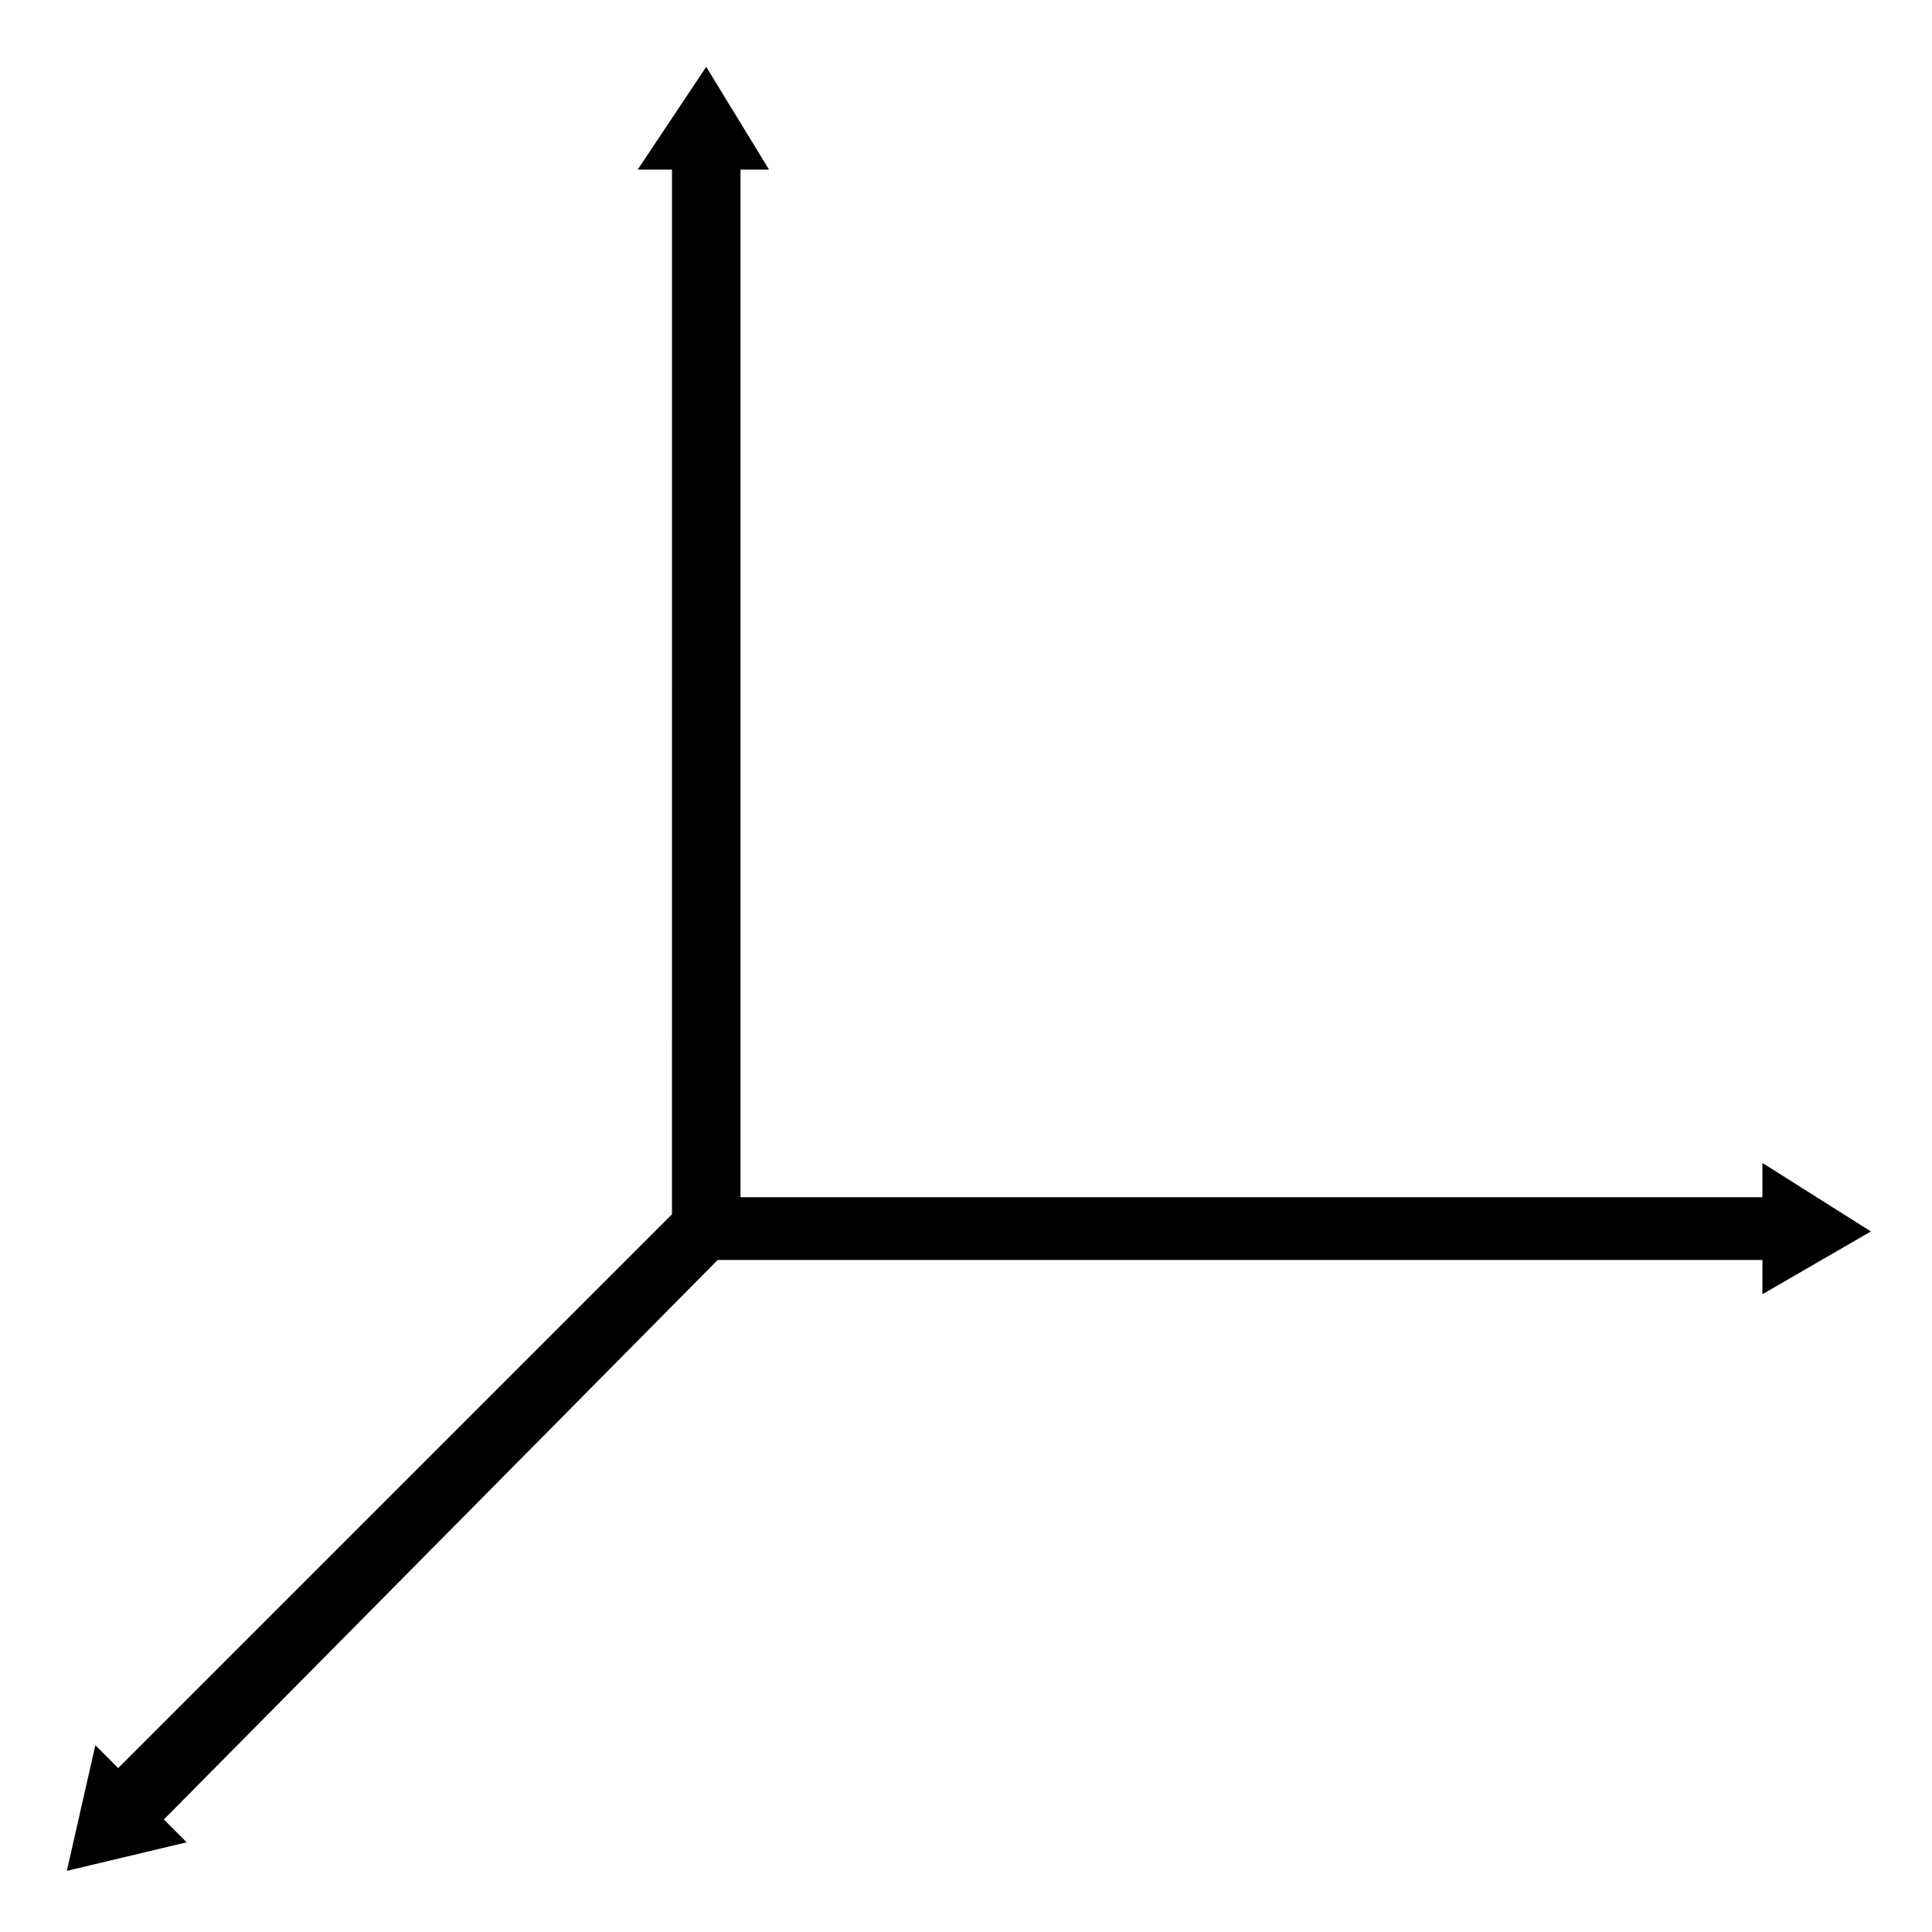
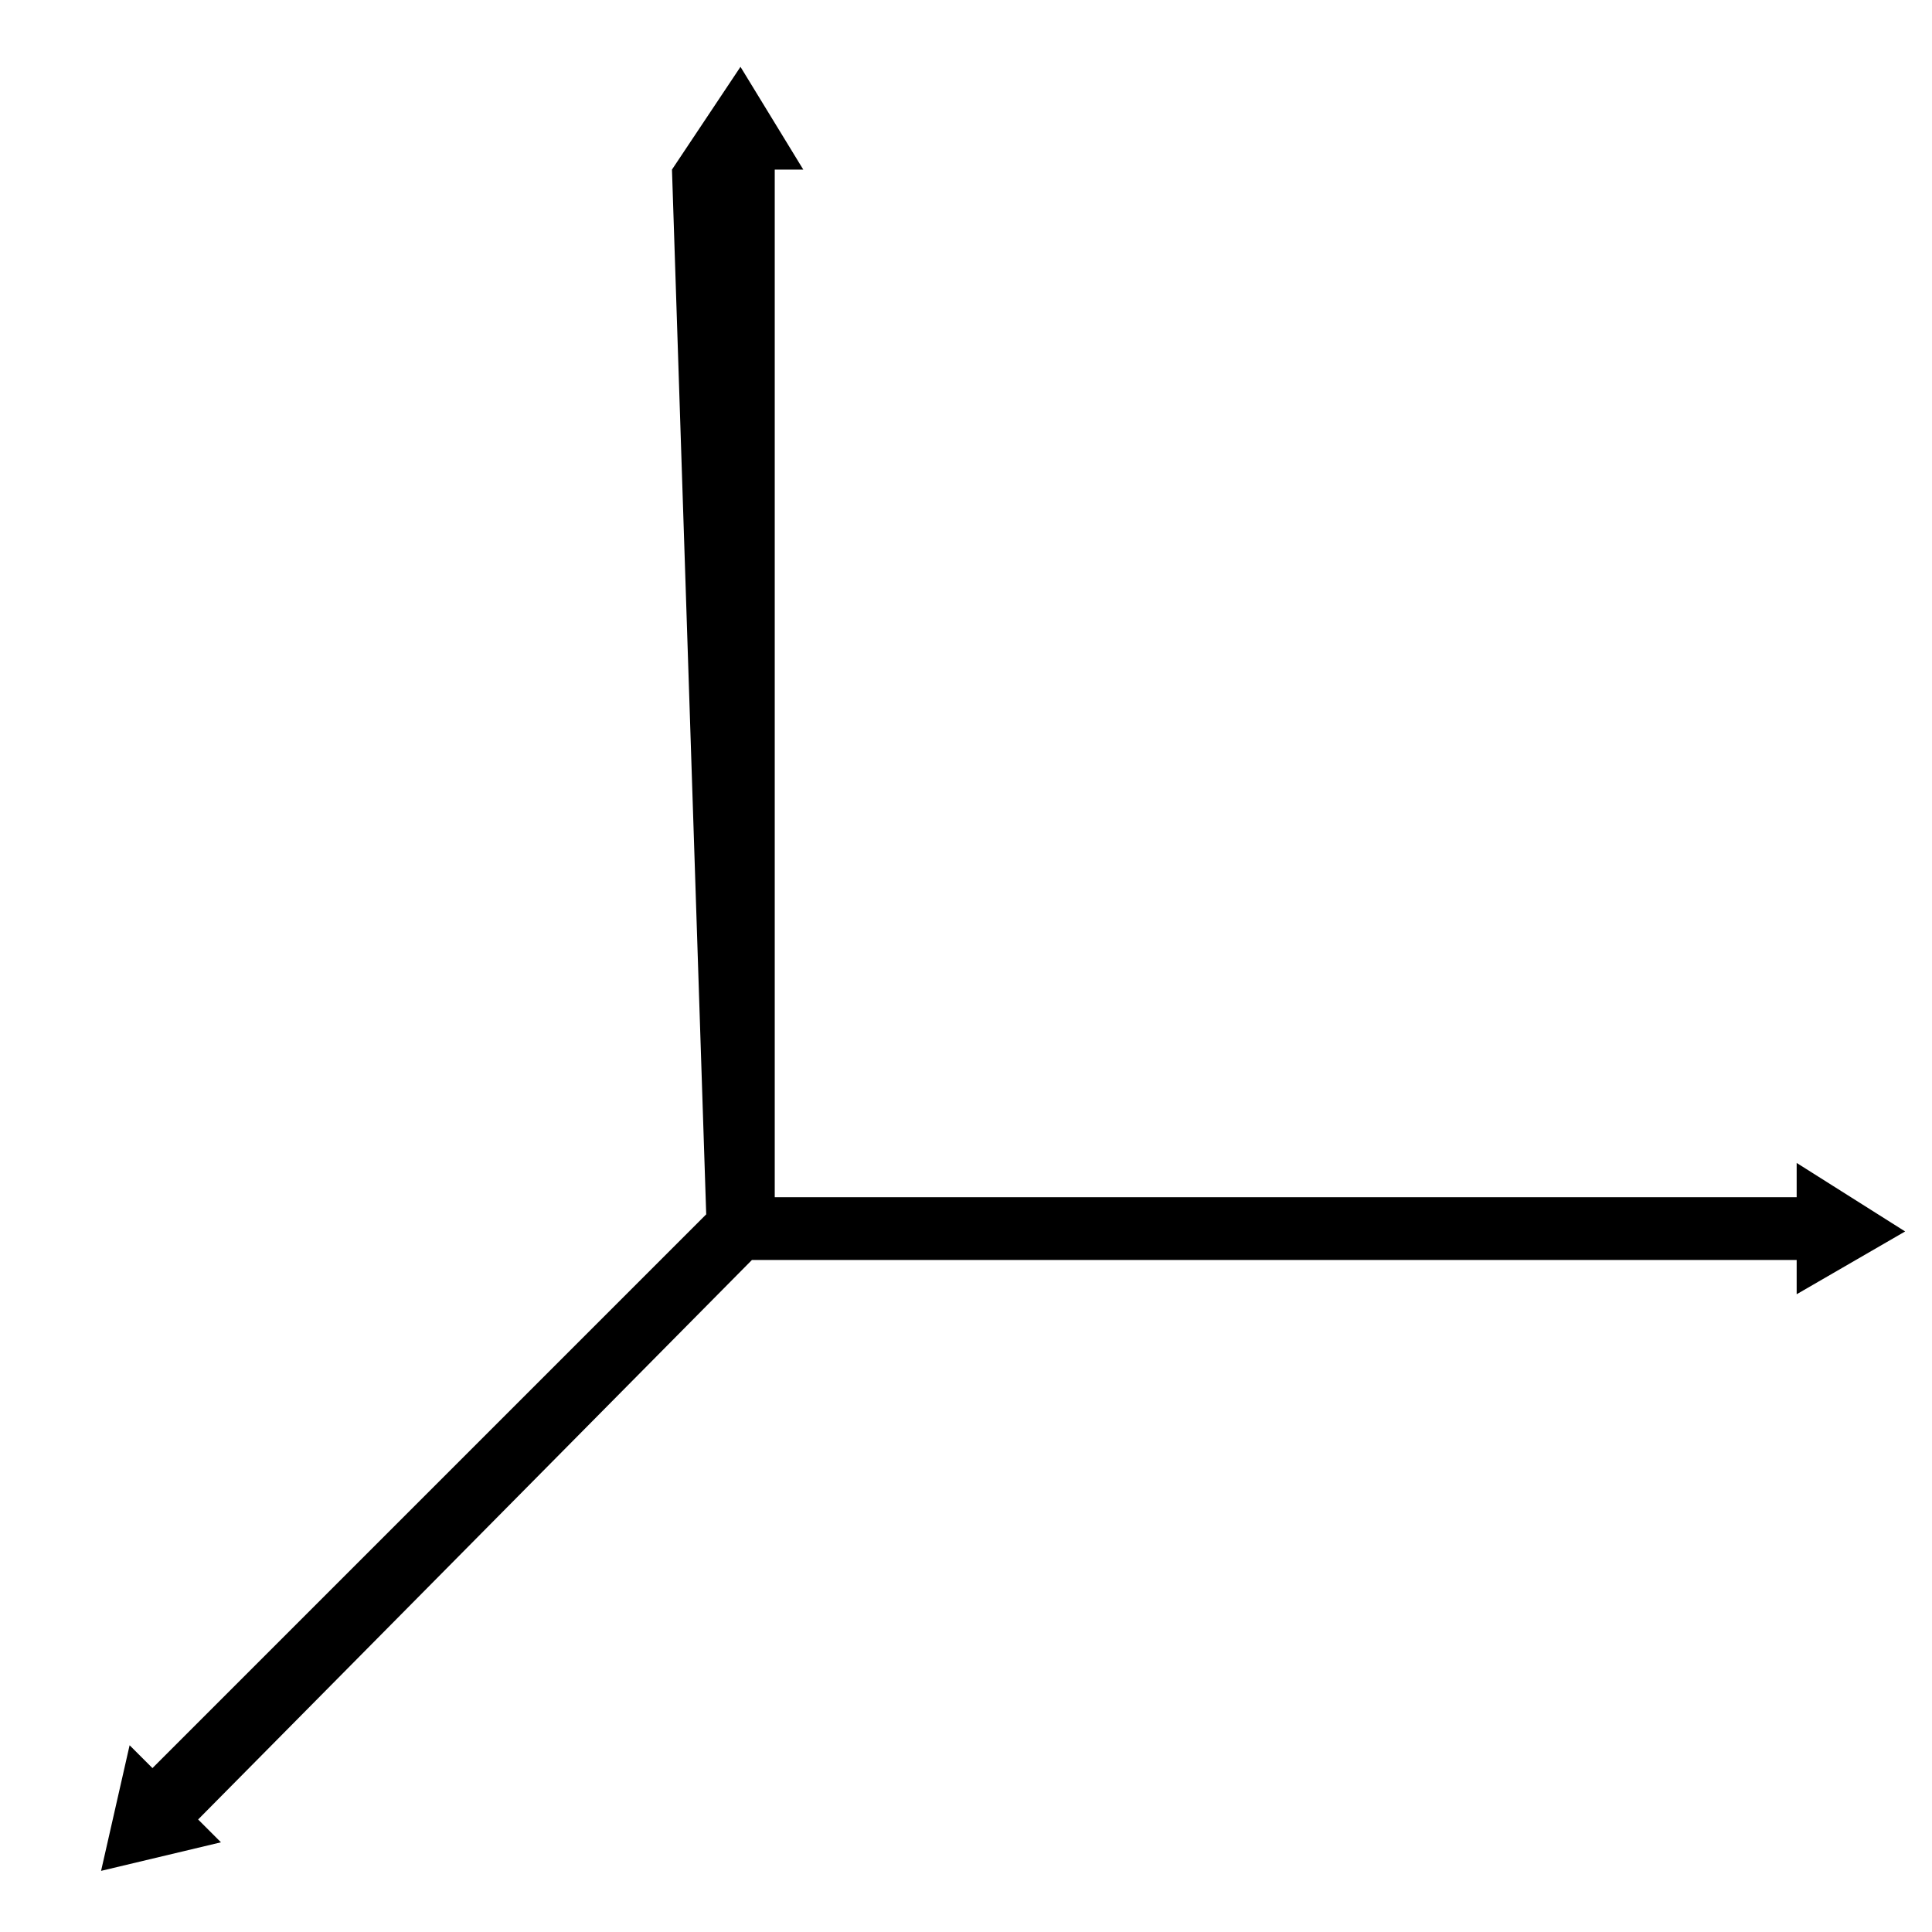
<svg xmlns="http://www.w3.org/2000/svg" fill="#000000" width="800px" height="800px" version="1.1" viewBox="144 144 512 512">
-   <path d="m322.08 188.94h-9.078l18.156-27.23 16.641 27.23h-7.562v272.33h270.82v-9.078l28.746 18.156-28.746 16.641v-9.078h-276.87l-146.76 148.27 6.051 6.051-31.77 7.566 7.562-33.285 6.055 6.051 146.75-146.75z" fill-rule="evenodd" />
+   <path d="m322.08 188.94l18.156-27.23 16.641 27.23h-7.562v272.33h270.82v-9.078l28.746 18.156-28.746 16.641v-9.078h-276.87l-146.76 148.27 6.051 6.051-31.77 7.566 7.562-33.285 6.055 6.051 146.75-146.75z" fill-rule="evenodd" />
</svg>